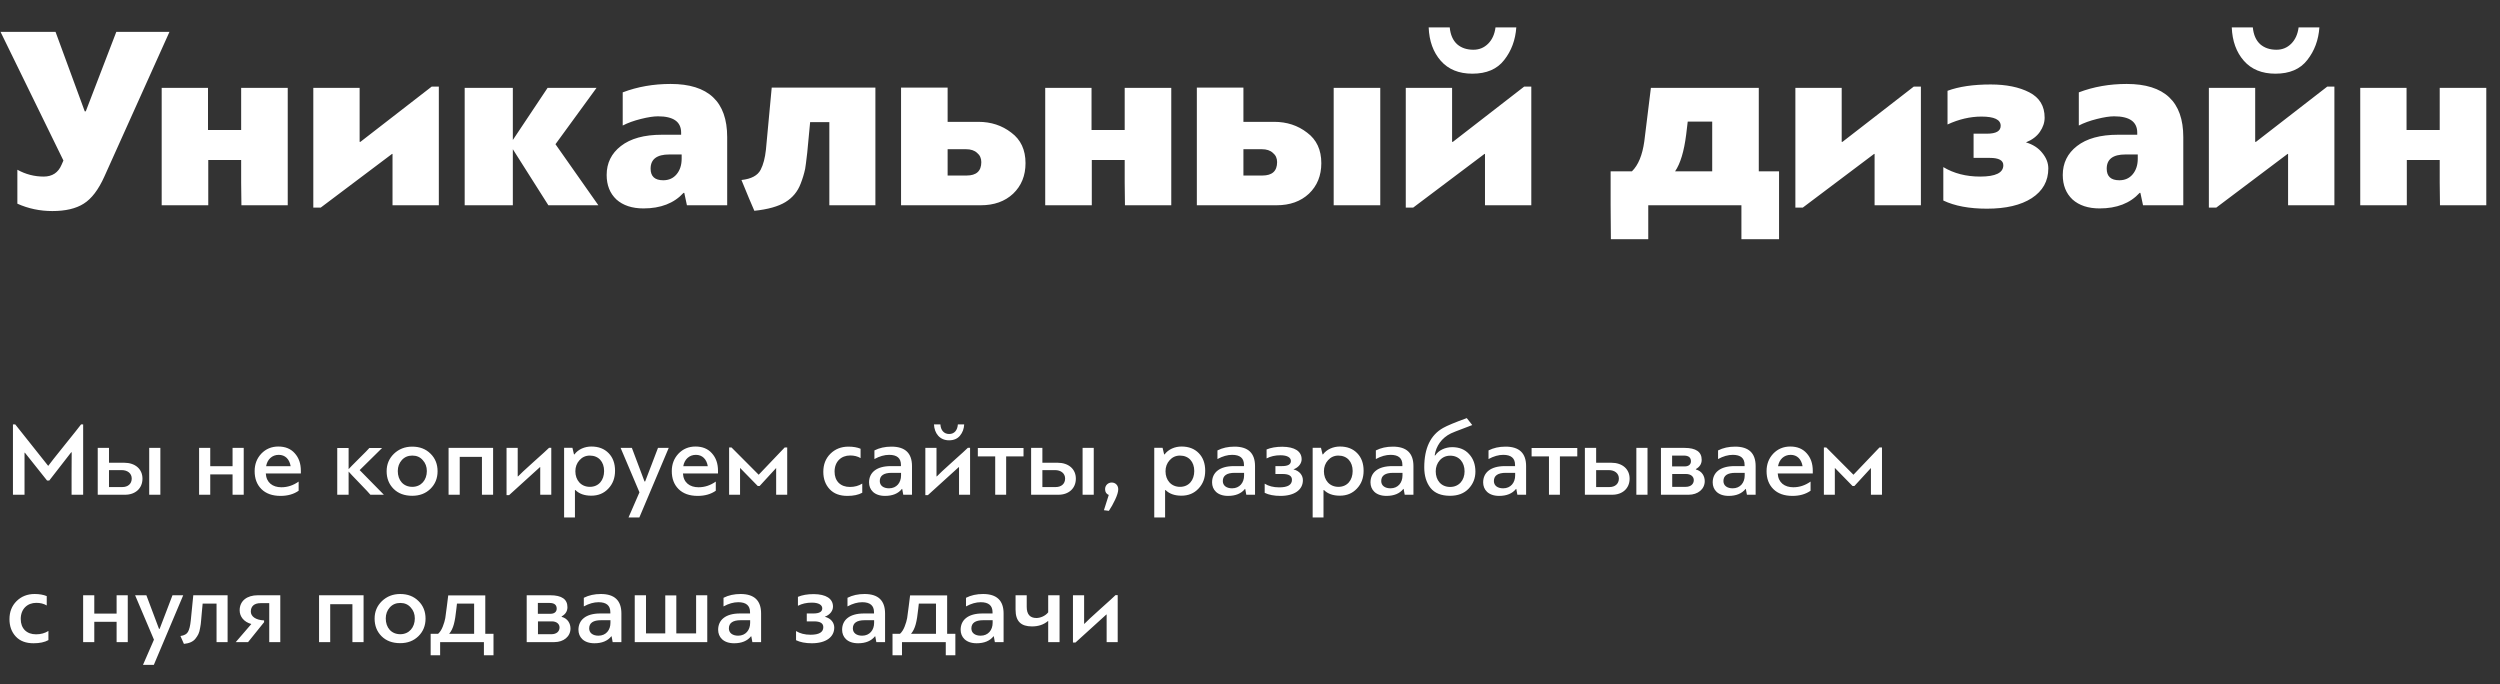
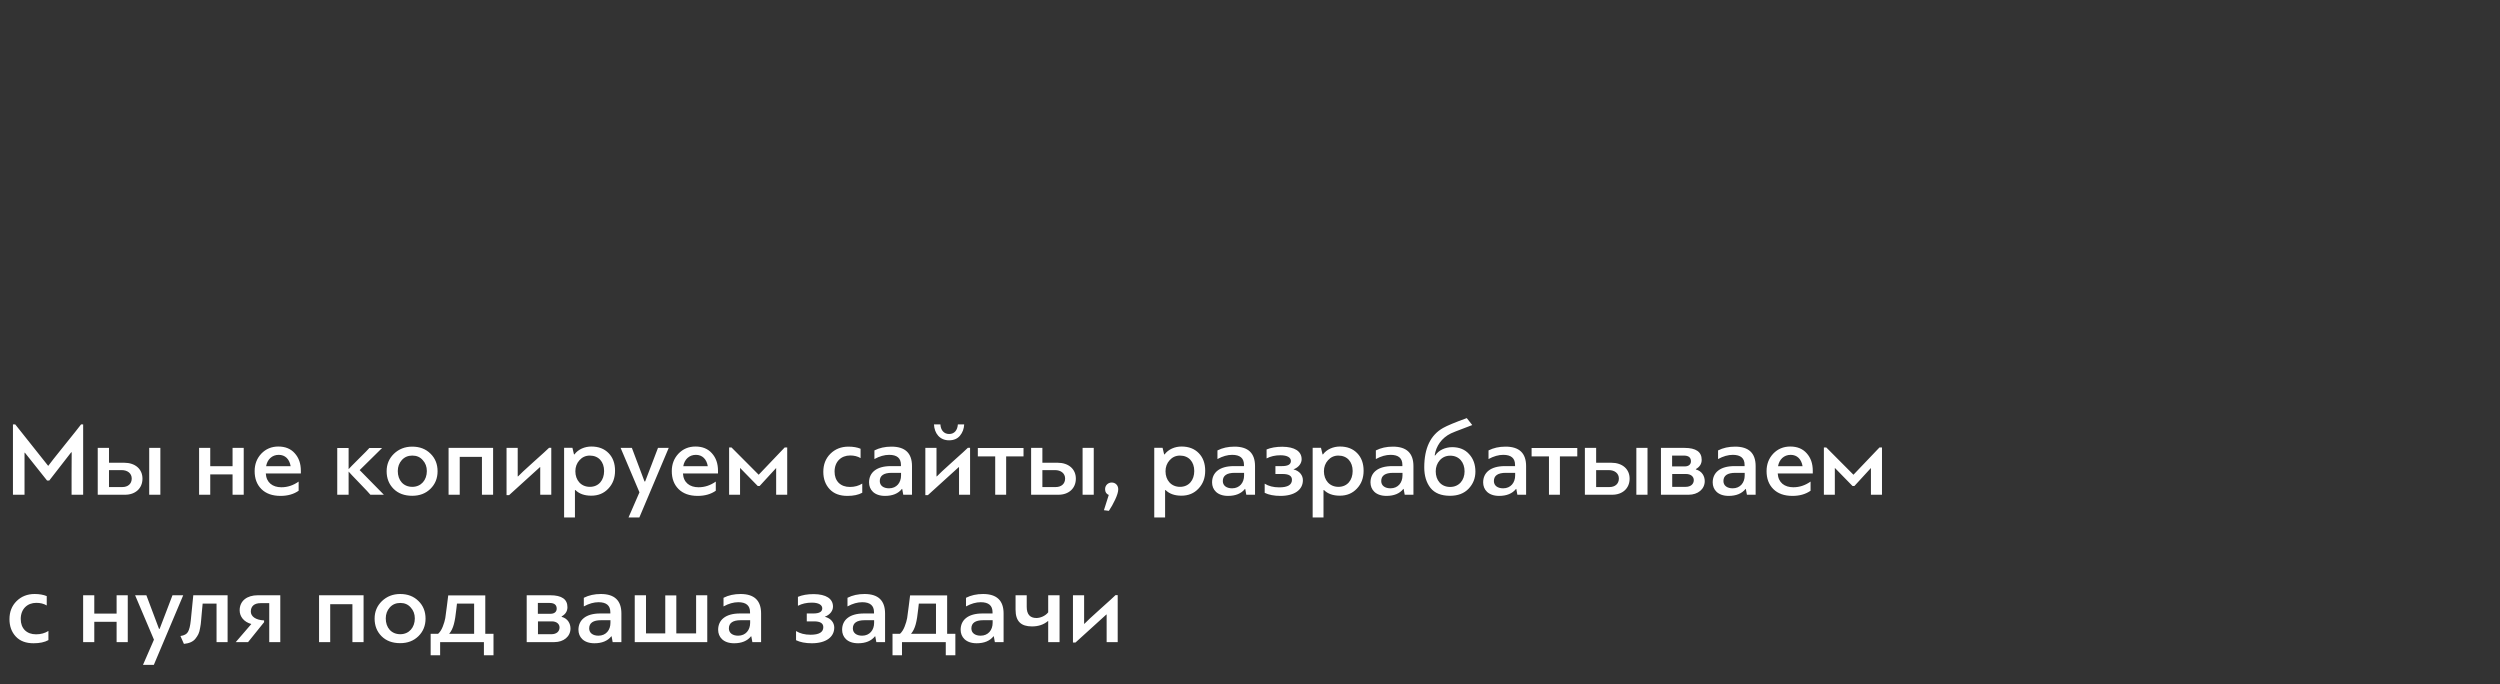
<svg xmlns="http://www.w3.org/2000/svg" width="475" height="130" viewBox="0 0 475 130" fill="none">
  <rect x="0" y="0" width="475" height="130" fill="#333333" stroke="none" />
-   <path d="M11.7 31.3L12.05 30.5L0.1 6.05H10.55L16.1 21.15H16.3L22.1 6.05H32.2L19.85 33.5C18.717 36.033 17.4 37.767 15.9 38.7C14.433 39.633 12.45 40.1 9.95 40.1C7.583 40.1 5.367 39.633 3.3 38.7V32.25C4.867 33.117 6.533 33.55 8.3 33.55C9.933 33.55 11.067 32.8 11.7 31.3ZM54.67 16.7V39H45.87C45.87 37.433 45.854 36 45.82 34.7V30.4H39.57V39H30.72V16.7H39.52V24.7H45.82V16.7H54.67ZM68.479 26.95L82.029 16.45H83.379V39H74.579V29.25H74.479L60.929 39.45H59.529V16.7H68.329V26.95H68.479ZM104.039 16.7H113.339L105.539 27.4L113.689 39H104.189L97.439 28.35V39H88.289V16.7H97.439V26.6L104.039 16.7ZM130.515 39L130.015 36.65H129.865C128.065 38.617 125.532 39.6 122.265 39.6C120.098 39.6 118.382 39.033 117.115 37.9C115.882 36.733 115.265 35.183 115.265 33.25C115.265 30.983 116.165 29.15 117.965 27.75C119.798 26.317 122.398 25.6 125.765 25.6H129.415V25.2C129.415 23.133 127.948 22.1 125.015 22.1C124.182 22.1 123.098 22.267 121.765 22.6C120.432 22.933 119.282 23.35 118.315 23.85V17.55C121.115 16.483 124.148 15.95 127.415 15.95C134.582 15.95 138.165 19.317 138.165 26.05V39H130.515ZM123.615 32.05C123.615 33.517 124.415 34.25 126.015 34.25C127.082 34.25 127.932 33.867 128.565 33.1C129.198 32.333 129.515 31.35 129.515 30.15V29.35H127.165C124.798 29.35 123.615 30.25 123.615 32.05ZM157.575 23.2H153.925L153.375 29C153.175 30.733 153.042 31.767 152.975 32.1C152.775 33.033 152.492 33.967 152.125 34.9C151.558 36.4 150.592 37.567 149.225 38.4C147.858 39.233 145.892 39.783 143.325 40.05C142.792 38.85 141.975 36.9 140.875 34.2C142.742 34 143.958 33.35 144.525 32.25C145.025 31.283 145.358 30.017 145.525 28.45C146.092 22.25 146.458 18.317 146.625 16.65H166.325V39H157.575V23.2ZM186.349 39H171.199V16.65H180.049V23.15H185.899C188.299 23.15 190.382 23.833 192.149 25.2C193.949 26.533 194.849 28.467 194.849 31C194.849 33.367 194.065 35.3 192.499 36.8C190.932 38.267 188.882 39 186.349 39ZM183.549 28.35H180.049V33.35H183.649C185.515 33.35 186.449 32.5 186.449 30.8C186.449 30.067 186.182 29.483 185.649 29.05C185.149 28.583 184.449 28.35 183.549 28.35ZM222.541 16.7V39H213.741C213.741 37.433 213.725 36 213.691 34.7V30.4H207.441V39H198.591V16.7H207.391V24.7H213.691V16.7H222.541ZM242.55 39H227.4V16.65H236.25V23.15H242.1C244.5 23.15 246.583 23.833 248.35 25.2C250.15 26.533 251.05 28.467 251.05 31C251.05 33.367 250.267 35.3 248.7 36.8C247.133 38.267 245.083 39 242.55 39ZM239.75 28.35H236.25V33.35H239.85C241.717 33.35 242.65 32.5 242.65 30.8C242.65 30.067 242.383 29.483 241.85 29.05C241.35 28.583 240.65 28.35 239.75 28.35ZM262.25 16.7V39H253.4V16.7H262.25ZM276.047 26.95L289.597 16.45H290.947V39H282.147V29.25H282.047L268.497 39.45H267.097V16.7H275.897V26.95H276.047ZM271.447 5.2H275.447C275.581 6.6 276.047 7.667 276.847 8.4C277.647 9.1 278.681 9.45 279.947 9.45C281.047 9.45 281.981 9.067 282.747 8.3C283.514 7.533 283.981 6.5 284.147 5.2H288.097C287.931 7.6 287.164 9.667 285.797 11.4C284.464 13.133 282.447 14 279.747 14C277.181 14 275.181 13.183 273.747 11.55C272.314 9.917 271.547 7.8 271.447 5.2ZM313.669 16.7H334.169V32.55H338.019V45.45H330.869V39H313.169V45.45H306.069C306.069 43.05 306.052 40.9 306.019 39V32.55H310.069C311.269 31.383 312.052 29.483 312.419 26.85L313.669 16.7ZM325.319 23.1H320.669L320.369 25.6C319.969 28.767 319.269 31.083 318.269 32.55H325.319V23.1ZM350.071 26.95L363.621 16.45H364.971V39H356.171V29.25H356.071L342.521 39.45H341.121V16.7H349.921V26.95H350.071ZM377.53 39.65C374.164 39.65 371.397 39.133 369.23 38.1V31.75C371.23 32.95 373.564 33.55 376.23 33.55C379.164 33.55 380.63 32.833 380.63 31.4C380.63 30.467 379.78 30 378.08 30H374.98V25.4H377.53C379.264 25.4 380.13 24.9 380.13 23.9C380.13 22.733 378.914 22.15 376.48 22.15C374.347 22.15 372.197 22.65 370.03 23.65V17.25C372.197 16.45 374.93 16.05 378.23 16.05C381.197 16.05 383.647 16.55 385.58 17.55C387.514 18.55 388.48 20.15 388.48 22.35C388.48 23.283 388.18 24.183 387.58 25.05C386.98 25.917 386.097 26.583 384.93 27.05C386.264 27.45 387.297 28.117 388.03 29.05C388.797 29.983 389.18 30.967 389.18 32C389.18 34.4 388.13 36.283 386.03 37.65C383.964 38.983 381.13 39.65 377.53 39.65ZM407.175 39L406.675 36.65H406.525C404.725 38.617 402.192 39.6 398.925 39.6C396.758 39.6 395.042 39.033 393.775 37.9C392.542 36.733 391.925 35.183 391.925 33.25C391.925 30.983 392.825 29.15 394.625 27.75C396.458 26.317 399.058 25.6 402.425 25.6H406.075V25.2C406.075 23.133 404.608 22.1 401.675 22.1C400.842 22.1 399.758 22.267 398.425 22.6C397.092 22.933 395.942 23.35 394.975 23.85V17.55C397.775 16.483 400.808 15.95 404.075 15.95C411.242 15.95 414.825 19.317 414.825 26.05V39H407.175ZM400.275 32.05C400.275 33.517 401.075 34.25 402.675 34.25C403.742 34.25 404.592 33.867 405.225 33.1C405.858 32.333 406.175 31.35 406.175 30.15V29.35H403.825C401.458 29.35 400.275 30.25 400.275 32.05ZM428.635 26.95L442.185 16.45H443.535V39H434.735V29.25H434.635L421.085 39.45H419.685V16.7H428.485V26.95H428.635ZM424.035 5.2H428.035C428.168 6.6 428.635 7.667 429.435 8.4C430.235 9.1 431.268 9.45 432.535 9.45C433.635 9.45 434.568 9.067 435.335 8.3C436.102 7.533 436.568 6.5 436.735 5.2H440.685C440.518 7.6 439.752 9.667 438.385 11.4C437.052 13.133 435.035 14 432.335 14C429.768 14 427.768 13.183 426.335 11.55C424.902 9.917 424.135 7.8 424.035 5.2ZM472.395 16.7V39H463.595C463.595 37.433 463.578 36 463.545 34.7V30.4H457.295V39H448.445V16.7H457.245V24.7H463.545V16.7H472.395Z" fill="white" />
  <path d="M13.54 85.92C13.56 85.92 13.6 85.94 13.62 85.96C13.62 86.92 13.62 88.26 13.6 90V94H15.8V80.64H15.4C15.08 81.08 14.04 82.38 12.3 84.54C10.56 86.7 9.52 88.02 9.16 88.52L2.9 80.64H2.46V94H4.66V86.04C4.68 86.04 4.7 86.02 4.72 86L8.94 91.3H9.36L13.54 85.92ZM23.769 94C25.709 94 27.069 92.8 27.069 90.94C27.069 89.12 25.689 87.92 23.589 87.92H20.709V85.1H18.569V94H23.769ZM23.109 89.32C24.229 89.32 25.029 89.94 25.029 90.92C25.029 91.94 24.289 92.54 23.249 92.54H20.709V89.32H23.109ZM30.469 85.1H28.349V94H30.469V85.1ZM46.306 85.1H44.186V88.58H39.946V85.1H37.826V94H39.946V90.14H44.186V94H46.306V85.1ZM52.882 84.84C51.582 84.84 50.502 85.3 49.642 86.2C48.802 87.1 48.382 88.2 48.382 89.52C48.382 90.92 48.802 92.06 49.662 92.92C50.522 93.78 51.742 94.22 53.302 94.22C54.642 94.22 55.802 93.9 56.742 93.24V91.5C55.722 92.22 54.642 92.58 53.462 92.58C51.802 92.58 50.602 91.7 50.502 89.96H57.162V89.46C57.162 88.08 56.782 86.98 56.002 86.12C55.242 85.26 54.202 84.84 52.882 84.84ZM52.962 86.42C54.182 86.42 55.002 87.24 55.222 88.58H50.562C50.782 87.3 51.682 86.42 52.962 86.42ZM70.176 85.12C69.996 85.34 69.336 86.02 68.196 87.14C67.076 88.26 66.416 88.92 66.236 89.14V85.12H64.076V94H66.236V89.6C66.436 89.84 67.136 90.58 68.316 91.8C69.496 93.02 70.196 93.76 70.376 94H72.936L68.336 89.32L72.596 85.12H70.176ZM78.32 84.86C76.94 84.86 75.78 85.32 74.84 86.22C73.92 87.12 73.46 88.22 73.46 89.54C73.46 90.88 73.9 92 74.78 92.88C75.66 93.76 76.84 94.2 78.32 94.2C79.74 94.2 80.88 93.76 81.78 92.88C82.68 92 83.14 90.88 83.14 89.54C83.14 88.2 82.7 87.08 81.8 86.2C80.9 85.3 79.74 84.86 78.32 84.86ZM75.58 89.5C75.58 88.68 75.84 87.98 76.34 87.42C76.86 86.84 77.52 86.56 78.34 86.56C79.16 86.56 79.82 86.84 80.32 87.42C80.84 87.98 81.1 88.68 81.1 89.5C81.1 91.2 80.02 92.5 78.34 92.5C76.64 92.5 75.58 91.26 75.58 89.5ZM93.689 85.1H85.229V94H87.349V86.8H91.569V94H93.689V85.1ZM104.324 85.08C104.004 85.4 103.024 86.3 101.384 87.76C99.764 89.22 98.764 90.14 98.424 90.52H98.364V85.1H96.244V94.08H96.724L102.584 88.76H102.644V94H104.744V85.08H104.324ZM109.319 89.54C109.319 88.72 109.579 88.02 110.099 87.44C110.619 86.86 111.279 86.56 112.059 86.56C113.739 86.56 114.779 87.74 114.779 89.5C114.779 91.2 113.779 92.5 112.079 92.5C110.379 92.5 109.319 91.22 109.319 89.54ZM109.319 93.1C110.039 93.82 111.039 94.18 112.339 94.18C113.659 94.18 114.739 93.74 115.579 92.84C116.439 91.94 116.859 90.82 116.859 89.44C116.859 88.06 116.459 86.94 115.639 86.1C114.819 85.26 113.739 84.84 112.359 84.84C111.099 84.84 109.859 85.36 109.139 86.34H109.059L108.759 85.08H107.179V98.32H109.239V93.14L109.319 93.1ZM120.057 85.1H117.917L121.497 93.54L119.417 98.32H121.477L127.057 85.1H125.017C124.857 85.48 124.457 86.56 123.797 88.3C123.137 90.04 122.737 91.1 122.577 91.48H122.457L120.057 85.1ZM132.14 84.84C130.84 84.84 129.76 85.3 128.9 86.2C128.06 87.1 127.64 88.2 127.64 89.52C127.64 90.92 128.06 92.06 128.92 92.92C129.78 93.78 131 94.22 132.56 94.22C133.9 94.22 135.06 93.9 136 93.24V91.5C134.98 92.22 133.9 92.58 132.72 92.58C131.06 92.58 129.86 91.7 129.76 89.96H136.42V89.46C136.42 88.08 136.04 86.98 135.26 86.12C134.5 85.26 133.46 84.84 132.14 84.84ZM132.22 86.42C133.44 86.42 134.26 87.24 134.48 88.58H129.82C130.04 87.3 130.94 86.42 132.22 86.42ZM147.47 88.92V94H149.57V85.02H149.09L144.15 90.2L138.99 85.02H138.53V94H140.61V88.9L143.97 92.34H144.33L147.47 88.92ZM161.209 84.86C159.829 84.86 158.669 85.32 157.769 86.22C156.869 87.12 156.429 88.26 156.429 89.64C156.429 90.98 156.829 92.08 157.629 92.94C158.429 93.8 159.549 94.22 161.009 94.22C162.169 94.22 163.109 94.02 163.829 93.62V91.88C163.169 92.3 162.389 92.52 161.489 92.52C160.589 92.52 159.889 92.26 159.349 91.74C158.829 91.2 158.569 90.5 158.569 89.6C158.569 87.7 159.829 86.54 161.529 86.54C162.289 86.54 162.949 86.7 163.509 87.04V85.26C162.889 85 162.109 84.86 161.209 84.86ZM171.619 94H173.279V88.56C173.279 86.1 171.979 84.86 169.379 84.86C168.159 84.86 167.079 85.1 166.139 85.58V87.22C167.119 86.68 168.059 86.42 168.939 86.42C170.439 86.42 171.179 87.06 171.179 88.32V88.56H169.259C166.519 88.56 165.119 89.8 165.119 91.66C165.119 93.02 166.079 94.22 168.159 94.22C169.579 94.22 170.659 93.78 171.359 92.9H171.419L171.619 94ZM167.159 91.4C167.159 90.36 167.919 89.84 169.419 89.84H171.199V90.34C171.199 91.7 170.359 92.78 168.919 92.78C167.879 92.78 167.159 92.28 167.159 91.4ZM183.895 85.08C183.575 85.4 182.595 86.3 180.955 87.76C179.335 89.22 178.335 90.14 177.995 90.52H177.935V85.1H175.815V94.08H176.295L182.155 88.76H182.215V94H184.315V85.08H183.895ZM180.315 83.66C181.215 83.66 181.915 83.36 182.395 82.78C182.895 82.18 183.155 81.46 183.195 80.64H181.995C181.915 81.7 181.375 82.46 180.335 82.46C179.355 82.46 178.735 81.74 178.675 80.64H177.455C177.535 82.34 178.555 83.66 180.315 83.66ZM191.169 86.72H194.469V85.12H185.789V86.72H189.089V94H191.169V86.72ZM201.112 94C203.052 94 204.412 92.8 204.412 90.94C204.412 89.12 203.032 87.92 200.932 87.92H198.052V85.1H195.912V94H201.112ZM200.452 89.32C201.572 89.32 202.372 89.94 202.372 90.92C202.372 91.94 201.632 92.54 200.592 92.54H198.052V89.32H200.452ZM207.812 85.1H205.692V94H207.812V85.1ZM209.965 92.94C209.965 93.48 210.205 93.86 210.665 94.04L209.745 96.94L210.685 97.06C211.105 96.44 211.505 95.74 211.885 94.92C212.265 94.1 212.465 93.46 212.465 92.96C212.465 92.22 211.945 91.68 211.225 91.68C210.525 91.68 209.965 92.22 209.965 92.94ZM221.448 89.54C221.448 88.72 221.708 88.02 222.228 87.44C222.748 86.86 223.408 86.56 224.188 86.56C225.868 86.56 226.908 87.74 226.908 89.5C226.908 91.2 225.908 92.5 224.208 92.5C222.508 92.5 221.448 91.22 221.448 89.54ZM221.448 93.1C222.168 93.82 223.168 94.18 224.468 94.18C225.788 94.18 226.868 93.74 227.708 92.84C228.568 91.94 228.988 90.82 228.988 89.44C228.988 88.06 228.588 86.94 227.768 86.1C226.948 85.26 225.868 84.84 224.488 84.84C223.228 84.84 221.988 85.36 221.268 86.34H221.188L220.888 85.08H219.308V98.32H221.368V93.14L221.448 93.1ZM236.795 94H238.455V88.56C238.455 86.1 237.155 84.86 234.555 84.86C233.335 84.86 232.255 85.1 231.315 85.58V87.22C232.295 86.68 233.235 86.42 234.115 86.42C235.615 86.42 236.355 87.06 236.355 88.32V88.56H234.435C231.695 88.56 230.295 89.8 230.295 91.66C230.295 93.02 231.255 94.22 233.335 94.22C234.755 94.22 235.835 93.78 236.535 92.9H236.595L236.795 94ZM232.335 91.4C232.335 90.36 233.095 89.84 234.595 89.84H236.375V90.34C236.375 91.7 235.535 92.78 234.095 92.78C233.055 92.78 232.335 92.28 232.335 91.4ZM243.29 94.22C245.95 94.22 247.55 93.06 247.55 91.24C247.55 90.34 246.95 89.48 245.75 89.18C246.79 88.8 247.31 88 247.31 87.26C247.31 85.74 245.99 84.9 243.65 84.88C242.45 84.88 241.45 85.06 240.65 85.4V87.1C241.41 86.7 242.29 86.5 243.29 86.5C244.59 86.5 245.27 86.94 245.27 87.58C245.27 88.24 244.71 88.56 243.57 88.56H242.33V90.06H243.71C244.89 90.06 245.47 90.42 245.47 91.16C245.47 92.12 244.67 92.6 243.05 92.6C241.95 92.6 241.03 92.36 240.29 91.9V93.64C241.07 94.02 242.07 94.22 243.29 94.22ZM251.545 89.54C251.545 88.72 251.805 88.02 252.325 87.44C252.845 86.86 253.505 86.56 254.285 86.56C255.965 86.56 257.005 87.74 257.005 89.5C257.005 91.2 256.005 92.5 254.305 92.5C252.605 92.5 251.545 91.22 251.545 89.54ZM251.545 93.1C252.265 93.82 253.265 94.18 254.565 94.18C255.885 94.18 256.965 93.74 257.805 92.84C258.665 91.94 259.085 90.82 259.085 89.44C259.085 88.06 258.685 86.94 257.865 86.1C257.045 85.26 255.965 84.84 254.585 84.84C253.325 84.84 252.085 85.36 251.365 86.34H251.285L250.985 85.08H249.405V98.32H251.465V93.14L251.545 93.1ZM266.893 94H268.553V88.56C268.553 86.1 267.253 84.86 264.653 84.86C263.433 84.86 262.353 85.1 261.413 85.58V87.22C262.393 86.68 263.333 86.42 264.213 86.42C265.713 86.42 266.453 87.06 266.453 88.32V88.56H264.533C261.793 88.56 260.393 89.8 260.393 91.66C260.393 93.02 261.353 94.22 263.433 94.22C264.853 94.22 265.933 93.78 266.633 92.9H266.693L266.893 94ZM262.433 91.4C262.433 90.36 263.193 89.84 264.693 89.84H266.473V90.34C266.473 91.7 265.633 92.78 264.193 92.78C263.153 92.78 262.433 92.28 262.433 91.4ZM272.588 86.52C272.848 84.76 273.908 83.2 275.688 82.34C276.188 82.12 276.868 81.84 277.748 81.52C278.648 81.18 279.308 80.94 279.728 80.76L278.688 79.44C276.428 80.26 274.948 80.88 274.208 81.3C271.808 82.64 270.608 85.14 270.608 88.8C270.608 90.4 271.008 91.7 271.788 92.7C272.588 93.7 273.828 94.2 275.508 94.2C276.988 94.2 278.168 93.76 279.028 92.86C279.888 91.96 280.328 90.88 280.328 89.6C280.328 88.26 279.928 87.14 279.128 86.28C278.348 85.4 277.268 84.96 275.908 84.96C274.628 84.96 273.328 85.54 272.708 86.52H272.588ZM275.548 86.58C277.248 86.58 278.268 87.86 278.268 89.56C278.268 91.24 277.208 92.52 275.528 92.52C273.788 92.52 272.788 91.22 272.788 89.56C272.788 88.74 273.048 88.04 273.548 87.46C274.068 86.88 274.728 86.58 275.548 86.58ZM288.299 94H289.959V88.56C289.959 86.1 288.659 84.86 286.059 84.86C284.839 84.86 283.759 85.1 282.819 85.58V87.22C283.799 86.68 284.739 86.42 285.619 86.42C287.119 86.42 287.859 87.06 287.859 88.32V88.56H285.939C283.199 88.56 281.799 89.8 281.799 91.66C281.799 93.02 282.759 94.22 284.839 94.22C286.259 94.22 287.339 93.78 288.039 92.9H288.099L288.299 94ZM283.839 91.4C283.839 90.36 284.599 89.84 286.099 89.84H287.879V90.34C287.879 91.7 287.039 92.78 285.599 92.78C284.559 92.78 283.839 92.28 283.839 91.4ZM296.384 86.72H299.684V85.12H291.004V86.72H294.304V94H296.384V86.72ZM306.327 94C308.267 94 309.627 92.8 309.627 90.94C309.627 89.12 308.247 87.92 306.147 87.92H303.267V85.1H301.127V94H306.327ZM305.667 89.32C306.787 89.32 307.587 89.94 307.587 90.92C307.587 91.94 306.847 92.54 305.807 92.54H303.267V89.32H305.667ZM313.027 85.1H310.907V94H313.027V85.1ZM322.22 89.12C322.96 88.7 323.32 88.12 323.32 87.36C323.32 85.86 322.24 85.1 320.06 85.1H315.58V94H320.84C322.6 94 323.9 92.94 323.9 91.42C323.9 90.52 323.42 89.52 322.22 89.2V89.12ZM321.82 91.22C321.82 91.96 321.26 92.5 320.28 92.5H317.72V90.06H320.34C321.3 90.06 321.82 90.58 321.82 91.22ZM319.92 86.56C320.82 86.56 321.28 86.92 321.28 87.64C321.28 88.26 320.82 88.62 320.1 88.62H317.7V86.56H319.92ZM331.912 94H333.572V88.56C333.572 86.1 332.272 84.86 329.672 84.86C328.452 84.86 327.372 85.1 326.432 85.58V87.22C327.412 86.68 328.352 86.42 329.232 86.42C330.732 86.42 331.472 87.06 331.472 88.32V88.56H329.552C326.812 88.56 325.412 89.8 325.412 91.66C325.412 93.02 326.372 94.22 328.452 94.22C329.872 94.22 330.952 93.78 331.652 92.9H331.712L331.912 94ZM327.452 91.4C327.452 90.36 328.212 89.84 329.712 89.84H331.492V90.34C331.492 91.7 330.652 92.78 329.212 92.78C328.172 92.78 327.452 92.28 327.452 91.4ZM340.148 84.84C338.848 84.84 337.768 85.3 336.908 86.2C336.068 87.1 335.648 88.2 335.648 89.52C335.648 90.92 336.068 92.06 336.928 92.92C337.788 93.78 339.008 94.22 340.568 94.22C341.908 94.22 343.068 93.9 344.008 93.24V91.5C342.988 92.22 341.908 92.58 340.728 92.58C339.068 92.58 337.868 91.7 337.768 89.96H344.428V89.46C344.428 88.08 344.048 86.98 343.268 86.12C342.508 85.26 341.468 84.84 340.148 84.84ZM340.228 86.42C341.448 86.42 342.268 87.24 342.488 88.58H337.828C338.048 87.3 338.948 86.42 340.228 86.42ZM355.477 88.92V94H357.577V85.02H357.097L352.157 90.2L346.997 85.02H346.537V94H348.617V88.9L351.977 92.34H352.337L355.477 88.92ZM6.58 112.86C5.2 112.86 4.04 113.32 3.14 114.22C2.24 115.12 1.8 116.26 1.8 117.64C1.8 118.98 2.2 120.08 3 120.94C3.8 121.8 4.92 122.22 6.38 122.22C7.54 122.22 8.48 122.02 9.2 121.62V119.88C8.54 120.3 7.76 120.52 6.86 120.52C5.96 120.52 5.26 120.26 4.72 119.74C4.2 119.2 3.94 118.5 3.94 117.6C3.94 115.7 5.2 114.54 6.9 114.54C7.66 114.54 8.32 114.7 8.88 115.04V113.26C8.26 113 7.48 112.86 6.58 112.86ZM24.275 113.1H22.155V116.58H17.915V113.1H15.795V122H17.915V118.14H22.155V122H24.275V113.1ZM27.811 113.1H25.671L29.251 121.54L27.171 126.32H29.231L34.811 113.1H32.771C32.611 113.48 32.211 114.56 31.551 116.3C30.891 118.04 30.491 119.1 30.331 119.48H30.211L27.811 113.1ZM41.144 114.68V122H43.244V113.1H36.724L36.244 117.92C36.144 118.9 35.964 119.62 35.724 120.04C35.504 120.46 35.024 120.74 34.284 120.84L34.944 122.34C35.924 122.24 36.664 121.94 37.124 121.36C37.604 120.74 37.864 120.32 38.024 119.3C38.124 118.78 38.184 118.34 38.204 117.96L38.344 116.38C38.404 115.68 38.444 115.12 38.504 114.68H41.144ZM47.135 122L50.175 118.22V117.88C48.515 117.8 47.655 117.08 47.655 116.2C47.655 115.22 48.275 114.6 49.495 114.6H51.155V122H53.255V113.1H48.975C46.955 113.1 45.535 114.14 45.535 115.96C45.535 117.14 46.335 118.18 47.755 118.56L44.795 122H47.135ZM69.079 113.1H60.619V122H62.739V114.8H66.959V122H69.079V113.1ZM76.035 112.86C74.655 112.86 73.495 113.32 72.555 114.22C71.635 115.12 71.175 116.22 71.175 117.54C71.175 118.88 71.615 120 72.495 120.88C73.375 121.76 74.555 122.2 76.035 122.2C77.455 122.2 78.595 121.76 79.495 120.88C80.395 120 80.855 118.88 80.855 117.54C80.855 116.2 80.415 115.08 79.515 114.2C78.615 113.3 77.455 112.86 76.035 112.86ZM73.295 117.5C73.295 116.68 73.555 115.98 74.055 115.42C74.575 114.84 75.235 114.56 76.055 114.56C76.875 114.56 77.535 114.84 78.035 115.42C78.555 115.98 78.815 116.68 78.815 117.5C78.815 119.2 77.735 120.5 76.055 120.5C74.355 120.5 73.295 119.26 73.295 117.5ZM85.164 113.12C85.104 113.48 85.024 114.18 84.904 115.2C84.784 116.22 84.684 116.96 84.604 117.44C84.524 117.9 84.364 118.44 84.124 119.06C83.884 119.66 83.584 120.12 83.244 120.42H81.824V124.5H83.624V122H91.944V124.5H93.764V120.42H92.204V113.12H85.164ZM90.084 114.68V120.42H85.344C86.164 119.44 86.444 118.12 86.704 115.74L86.824 114.68H90.084ZM106.713 117.12C107.453 116.7 107.813 116.12 107.813 115.36C107.813 113.86 106.733 113.1 104.553 113.1H100.073V122H105.333C107.093 122 108.393 120.94 108.393 119.42C108.393 118.52 107.913 117.52 106.713 117.2V117.12ZM106.313 119.22C106.313 119.96 105.753 120.5 104.773 120.5H102.213V118.06H104.833C105.793 118.06 106.313 118.58 106.313 119.22ZM104.413 114.56C105.313 114.56 105.773 114.92 105.773 115.64C105.773 116.26 105.313 116.62 104.593 116.62H102.193V114.56H104.413ZM116.405 122H118.065V116.56C118.065 114.1 116.765 112.86 114.165 112.86C112.945 112.86 111.865 113.1 110.925 113.58V115.22C111.905 114.68 112.845 114.42 113.725 114.42C115.225 114.42 115.965 115.06 115.965 116.32V116.56H114.045C111.305 116.56 109.905 117.8 109.905 119.66C109.905 121.02 110.865 122.22 112.945 122.22C114.365 122.22 115.445 121.78 116.145 120.9H116.205L116.405 122ZM111.945 119.4C111.945 118.36 112.705 117.84 114.205 117.84H115.985V118.34C115.985 119.7 115.145 120.78 113.705 120.78C112.665 120.78 111.945 120.28 111.945 119.4ZM122.74 120.34V113.1H120.6V122H134.38V113.1H132.26V120.34H128.5V113.12H126.4V120.34H122.74ZM142.948 122H144.608V116.56C144.608 114.1 143.308 112.86 140.708 112.86C139.488 112.86 138.408 113.1 137.468 113.58V115.22C138.448 114.68 139.388 114.42 140.268 114.42C141.768 114.42 142.508 115.06 142.508 116.32V116.56H140.588C137.848 116.56 136.448 117.8 136.448 119.66C136.448 121.02 137.408 122.22 139.488 122.22C140.908 122.22 141.988 121.78 142.688 120.9H142.748L142.948 122ZM138.488 119.4C138.488 118.36 139.248 117.84 140.748 117.84H142.528V118.34C142.528 119.7 141.688 120.78 140.248 120.78C139.208 120.78 138.488 120.28 138.488 119.4ZM154.248 122.22C156.908 122.22 158.508 121.06 158.508 119.24C158.508 118.34 157.908 117.48 156.708 117.18C157.748 116.8 158.268 116 158.268 115.26C158.268 113.74 156.948 112.9 154.608 112.88C153.408 112.88 152.408 113.06 151.608 113.4V115.1C152.368 114.7 153.248 114.5 154.248 114.5C155.548 114.5 156.228 114.94 156.228 115.58C156.228 116.24 155.668 116.56 154.528 116.56H153.288V118.06H154.668C155.848 118.06 156.428 118.42 156.428 119.16C156.428 120.12 155.628 120.6 154.008 120.6C152.908 120.6 151.988 120.36 151.248 119.9V121.64C152.028 122.02 153.028 122.22 154.248 122.22ZM166.502 122H168.162V116.56C168.162 114.1 166.862 112.86 164.262 112.86C163.042 112.86 161.962 113.1 161.022 113.58V115.22C162.002 114.68 162.942 114.42 163.822 114.42C165.322 114.42 166.062 115.06 166.062 116.32V116.56H164.142C161.402 116.56 160.002 117.8 160.002 119.66C160.002 121.02 160.962 122.22 163.042 122.22C164.462 122.22 165.542 121.78 166.242 120.9H166.302L166.502 122ZM162.042 119.4C162.042 118.36 162.802 117.84 164.302 117.84H166.082V118.34C166.082 119.7 165.242 120.78 163.802 120.78C162.762 120.78 162.042 120.28 162.042 119.4ZM172.918 113.12C172.858 113.48 172.778 114.18 172.658 115.2C172.538 116.22 172.438 116.96 172.358 117.44C172.278 117.9 172.118 118.44 171.878 119.06C171.638 119.66 171.338 120.12 170.998 120.42H169.578V124.5H171.378V122H179.698V124.5H181.518V120.42H179.958V113.12H172.918ZM177.838 114.68V120.42H173.098C173.918 119.44 174.198 118.12 174.458 115.74L174.577 114.68H177.838ZM189.022 122H190.682V116.56C190.682 114.1 189.382 112.86 186.782 112.86C185.562 112.86 184.482 113.1 183.542 113.58V115.22C184.522 114.68 185.462 114.42 186.342 114.42C187.842 114.42 188.582 115.06 188.582 116.32V116.56H186.662C183.922 116.56 182.522 117.8 182.522 119.66C182.522 121.02 183.482 122.22 185.562 122.22C186.982 122.22 188.062 121.78 188.762 120.9H188.822L189.022 122ZM184.562 119.4C184.562 118.36 185.322 117.84 186.822 117.84H188.602V118.34C188.602 119.7 187.762 120.78 186.322 120.78C185.282 120.78 184.562 120.28 184.562 119.4ZM201.317 122V113.1H199.157V116.34C198.617 117.04 197.657 117.42 196.917 117.42C195.697 117.42 195.077 116.72 195.077 115.3V113.1H192.957V115.84C192.957 118.08 194.017 119.02 196.077 119.02C197.297 119.02 198.317 118.68 199.137 117.98C199.157 117.98 199.157 117.98 199.157 118V122H201.317ZM211.942 113.08C211.622 113.4 210.642 114.3 209.002 115.76C207.382 117.22 206.382 118.14 206.042 118.52H205.982V113.1H203.862V122.08H204.342L210.202 116.76H210.262V122H212.362V113.08H211.942Z" fill="white" />
</svg>